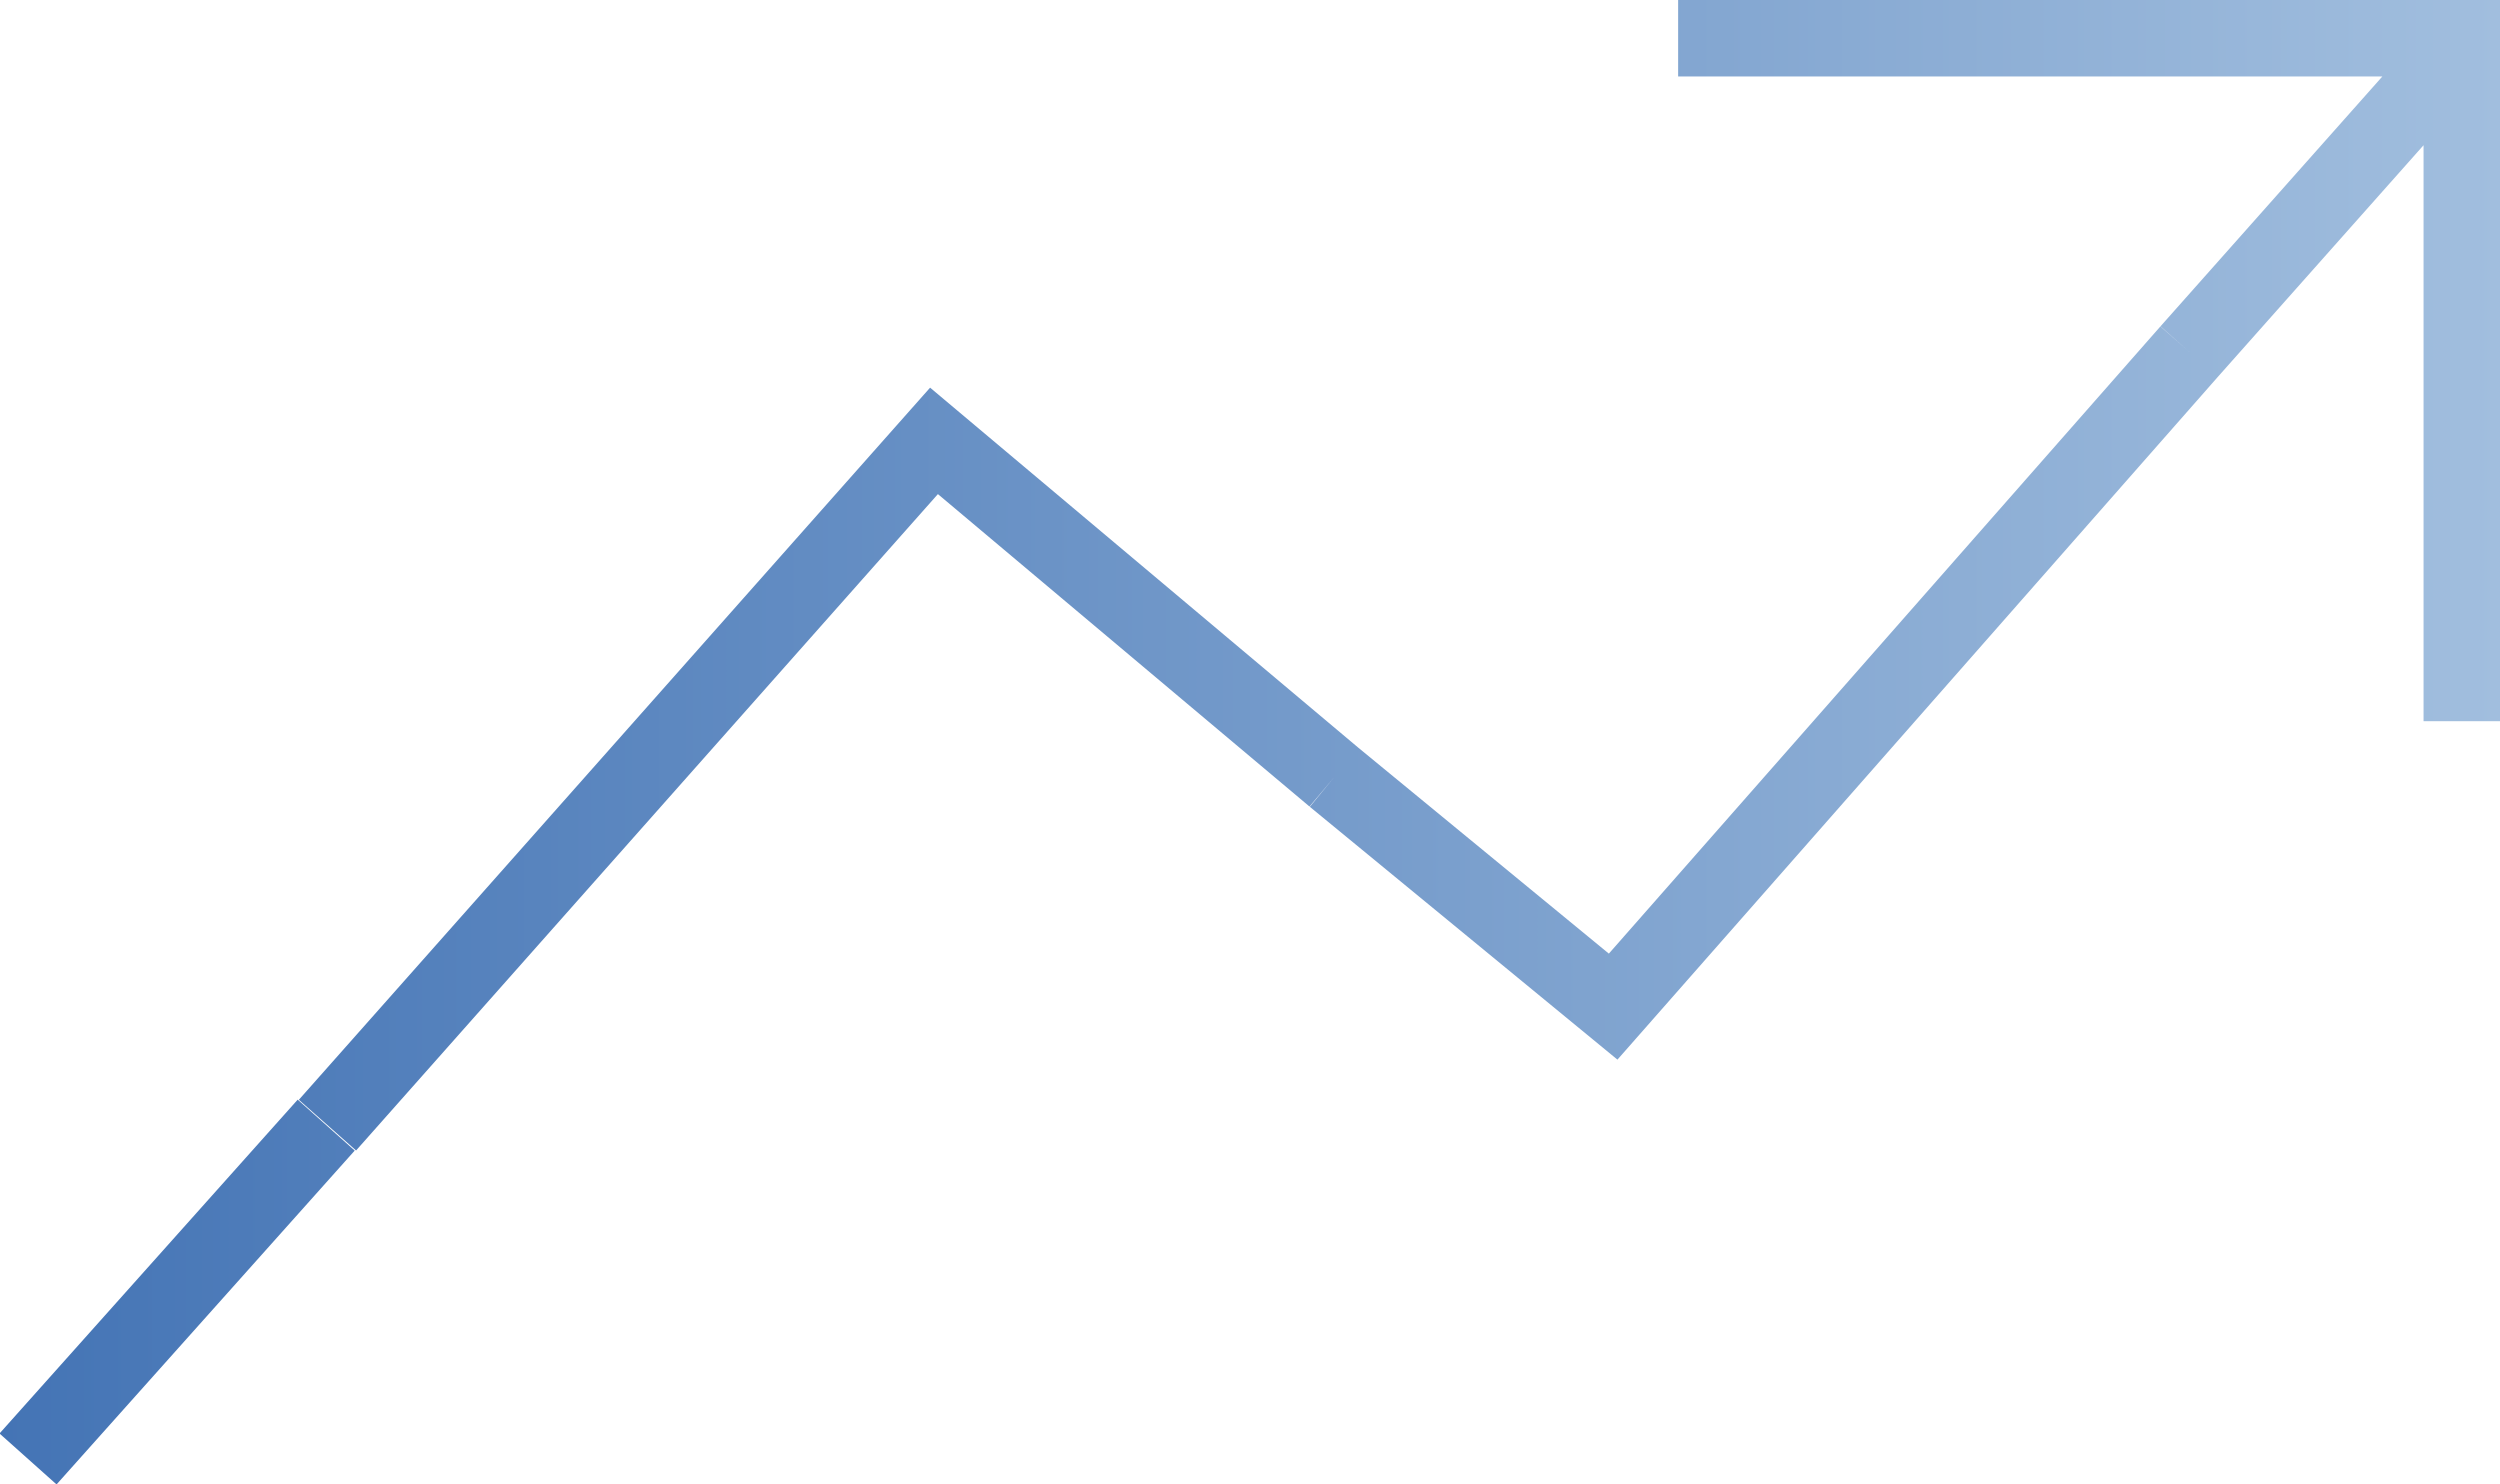
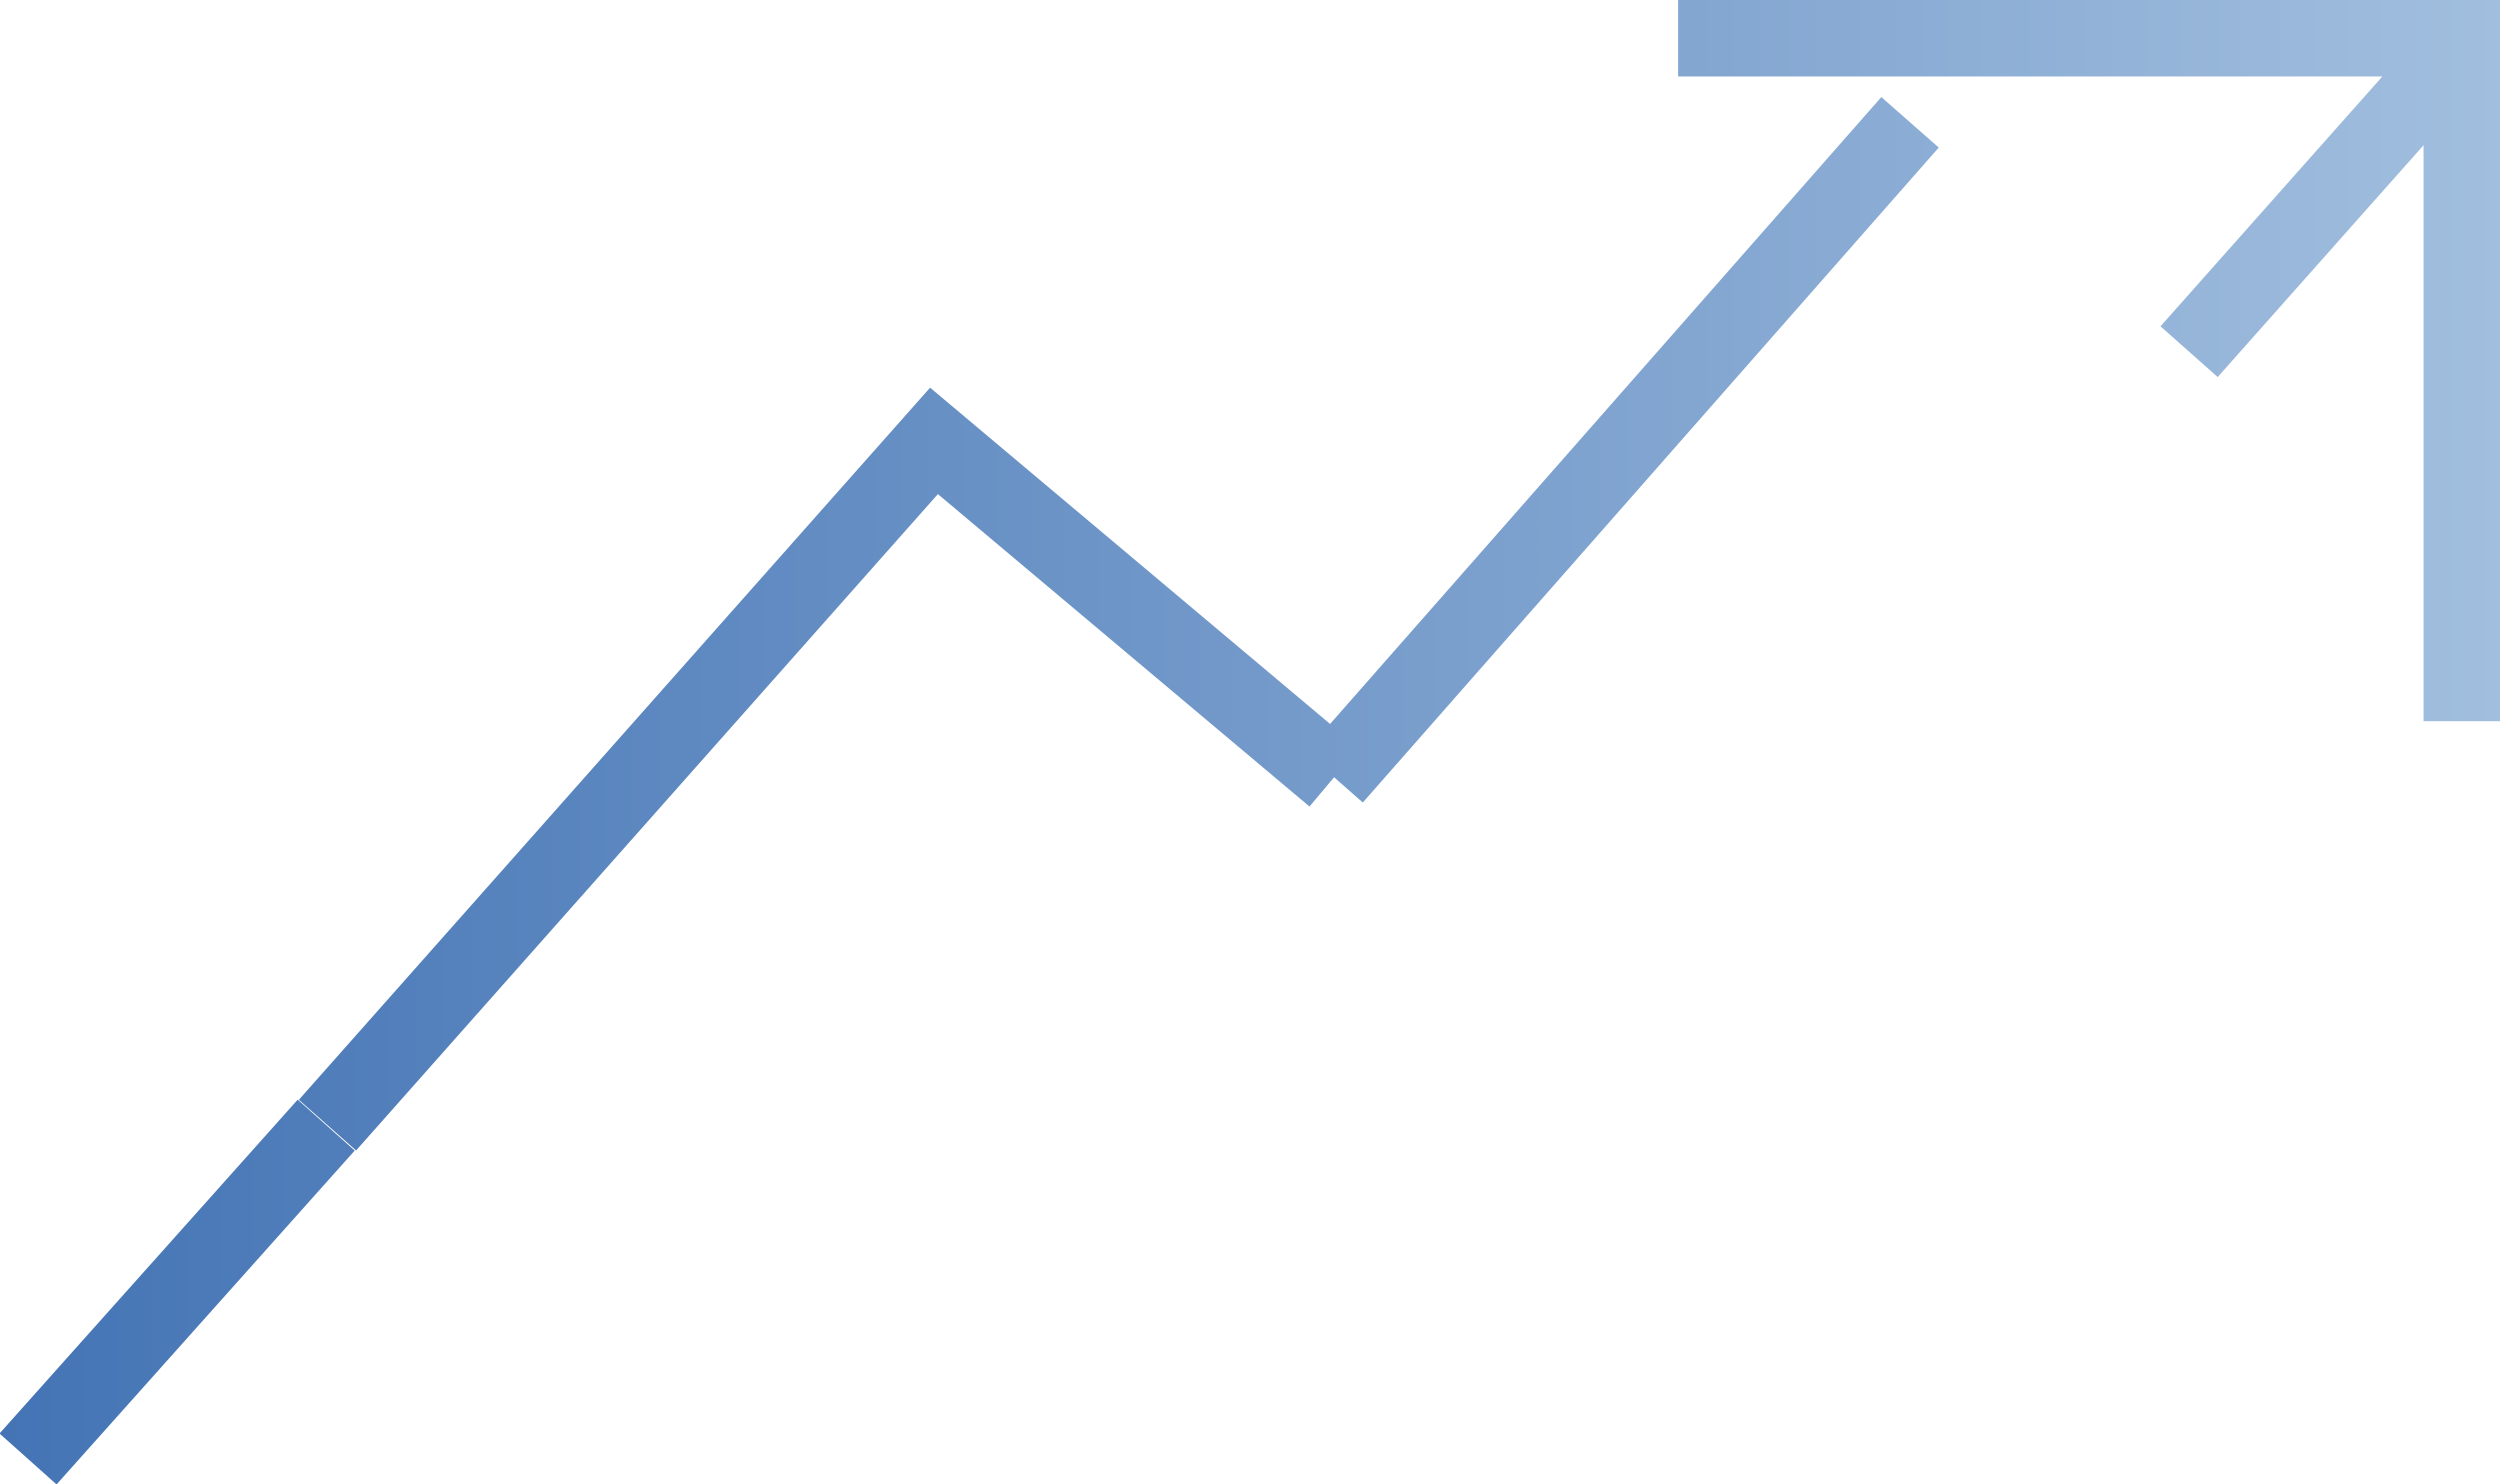
<svg xmlns="http://www.w3.org/2000/svg" version="1.1" id="Layer_1" x="0px" y="0px" viewBox="0 0 196.2 116.5" style="enable-background:new 0 0 196.2 116.5;" xml:space="preserve">
  <style type="text/css">
	.st0{fill:none;stroke:url(#SVGID_1_);stroke-width:6;stroke-miterlimit:10;}
</style>
  <title>Asset 352</title>
  <g id="Layer_2_1_">
    <g id="Layer_1-2">
      <linearGradient id="SVGID_1_" gradientUnits="userSpaceOnUse" x1="0" y1="793.651" x2="196.238" y2="793.651" gradientTransform="matrix(1 0 0 1 0 -735.402)">
        <stop offset="0" style="stop-color:#4474B5" />
        <stop offset="1" style="stop-color:#A1BEDE" />
      </linearGradient>
-       <path class="st0" d="M171.8,27.6l21.4-24.1 M131.7,3h61.5v0.5v53.1 M104.7,61l21.9,18l0,0l45.2-51.4 M25.7,88.3l47.6-53.7    L104.7,61 M2.2,114.5l23.4-26.2" />
+       <path class="st0" d="M171.8,27.6l21.4-24.1 M131.7,3h61.5v0.5v53.1 M104.7,61l0,0l45.2-51.4 M25.7,88.3l47.6-53.7    L104.7,61 M2.2,114.5l23.4-26.2" />
    </g>
  </g>
</svg>